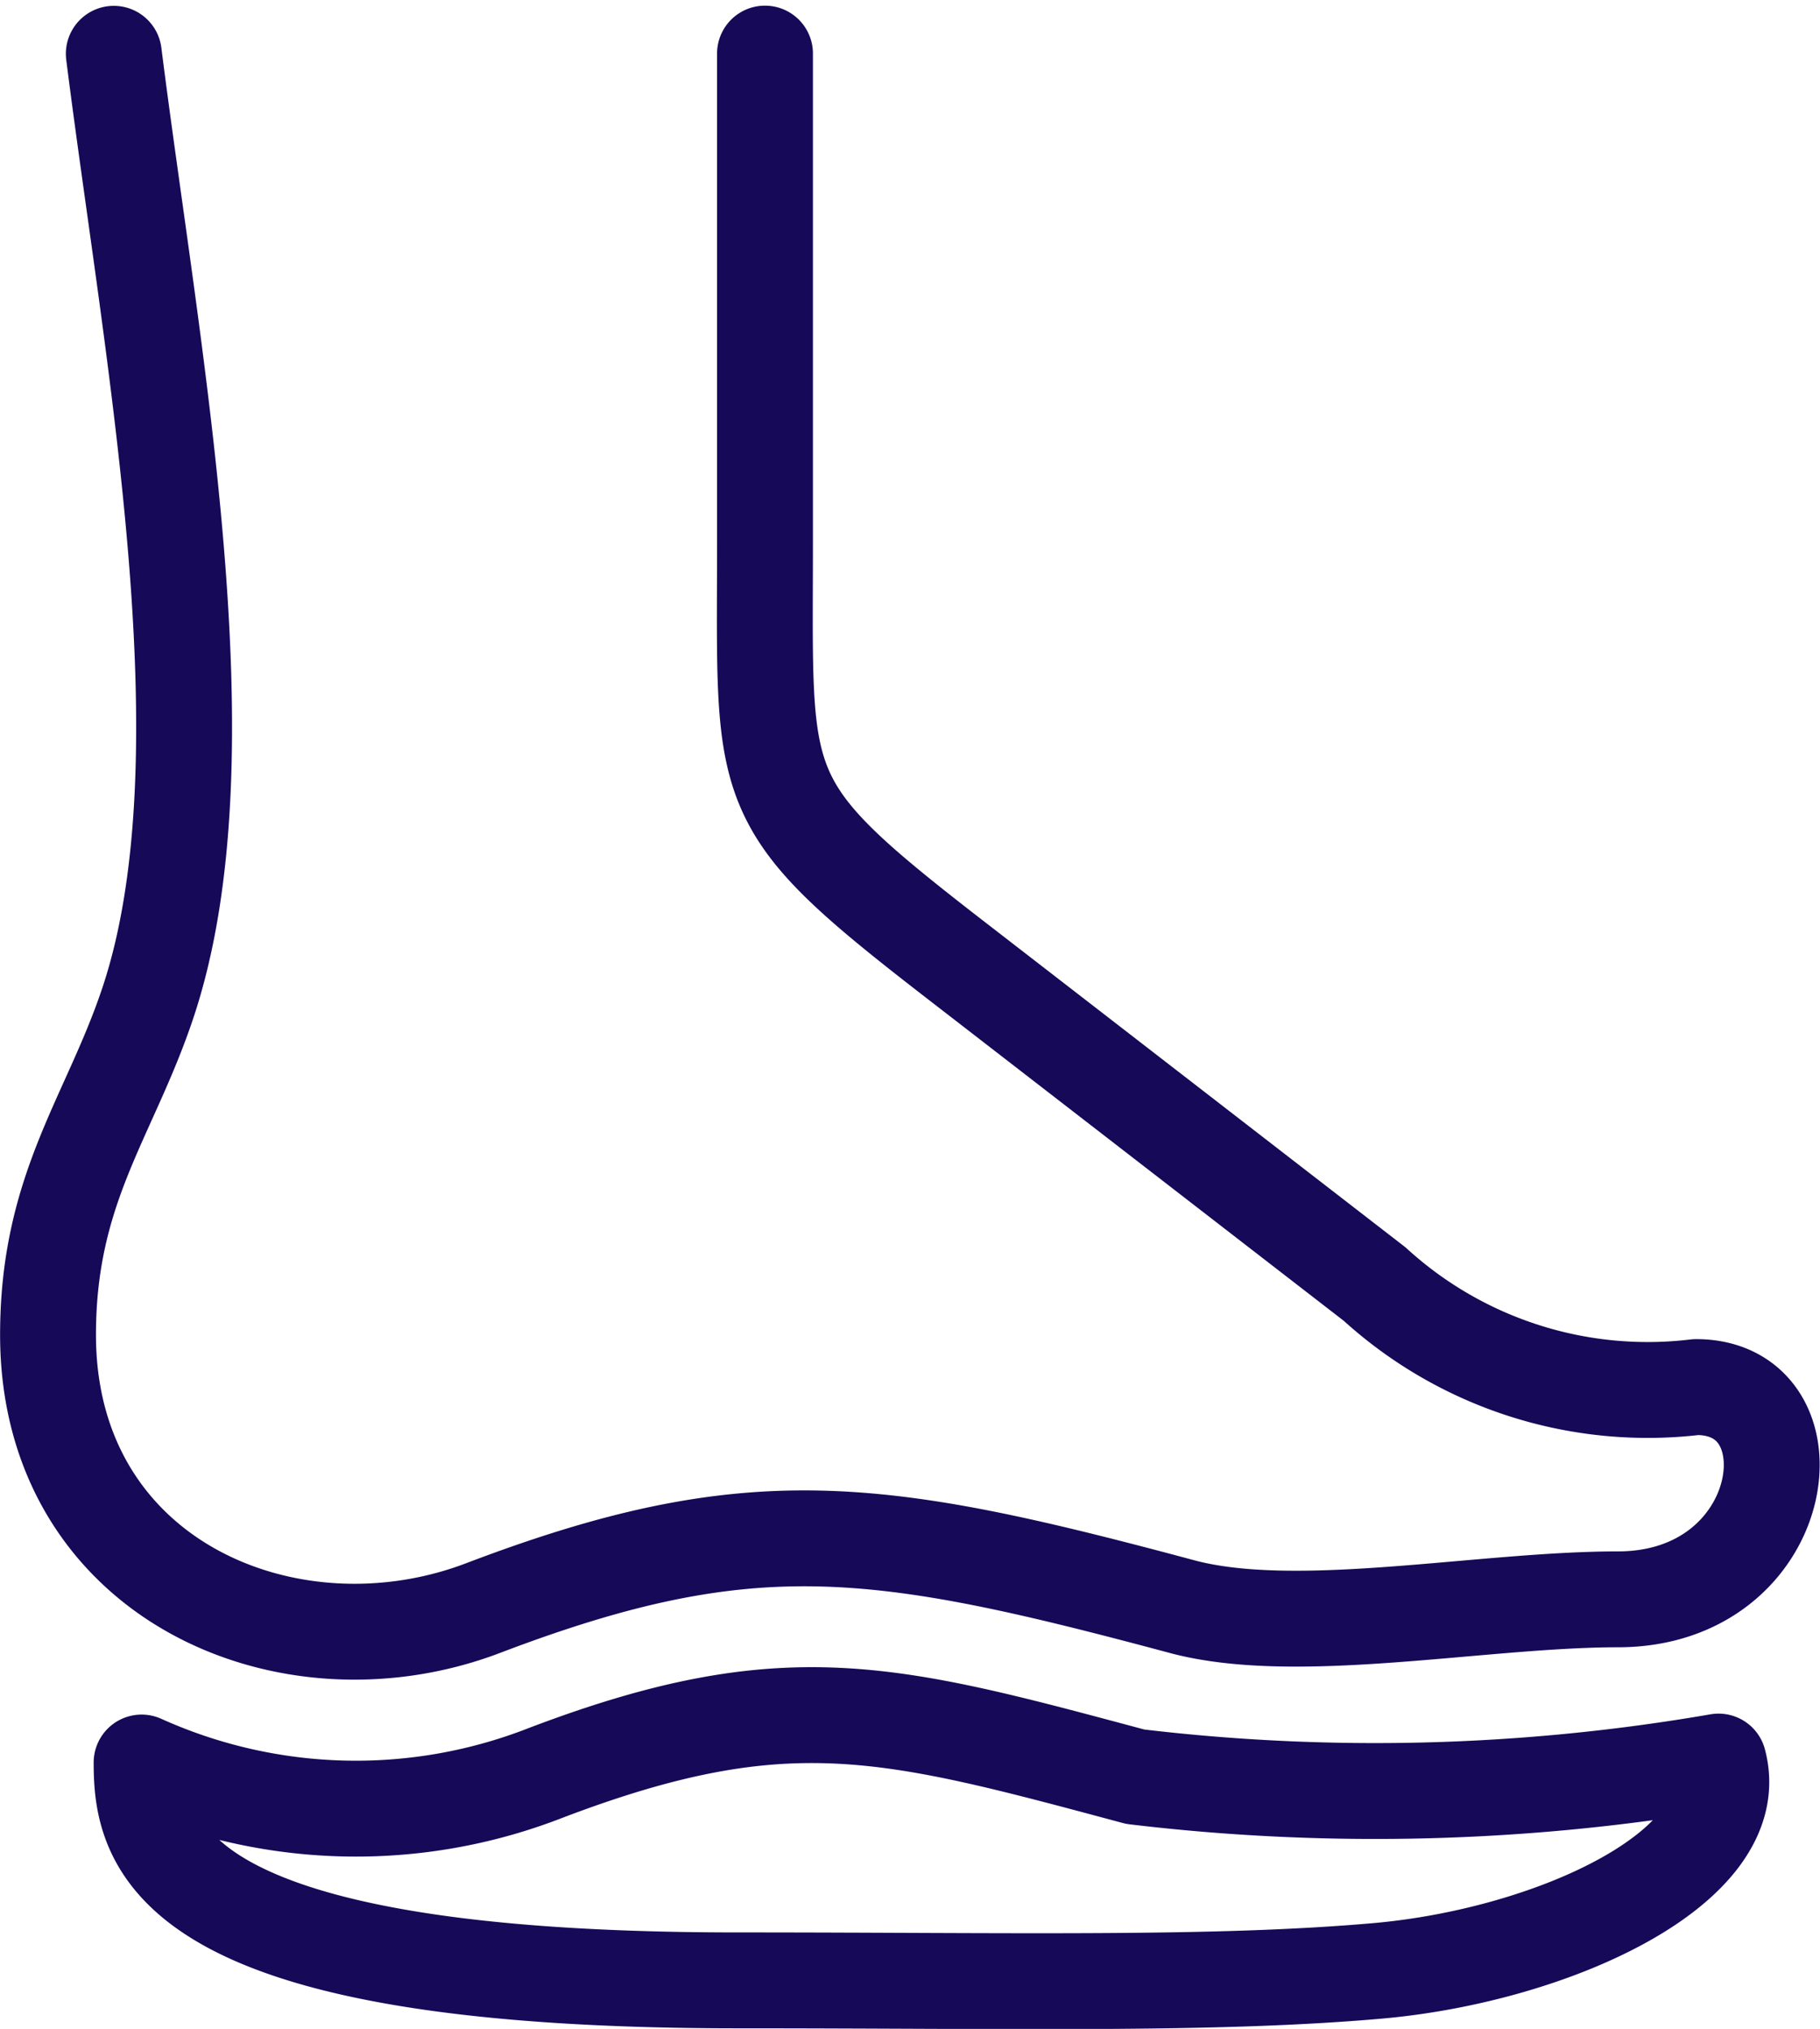
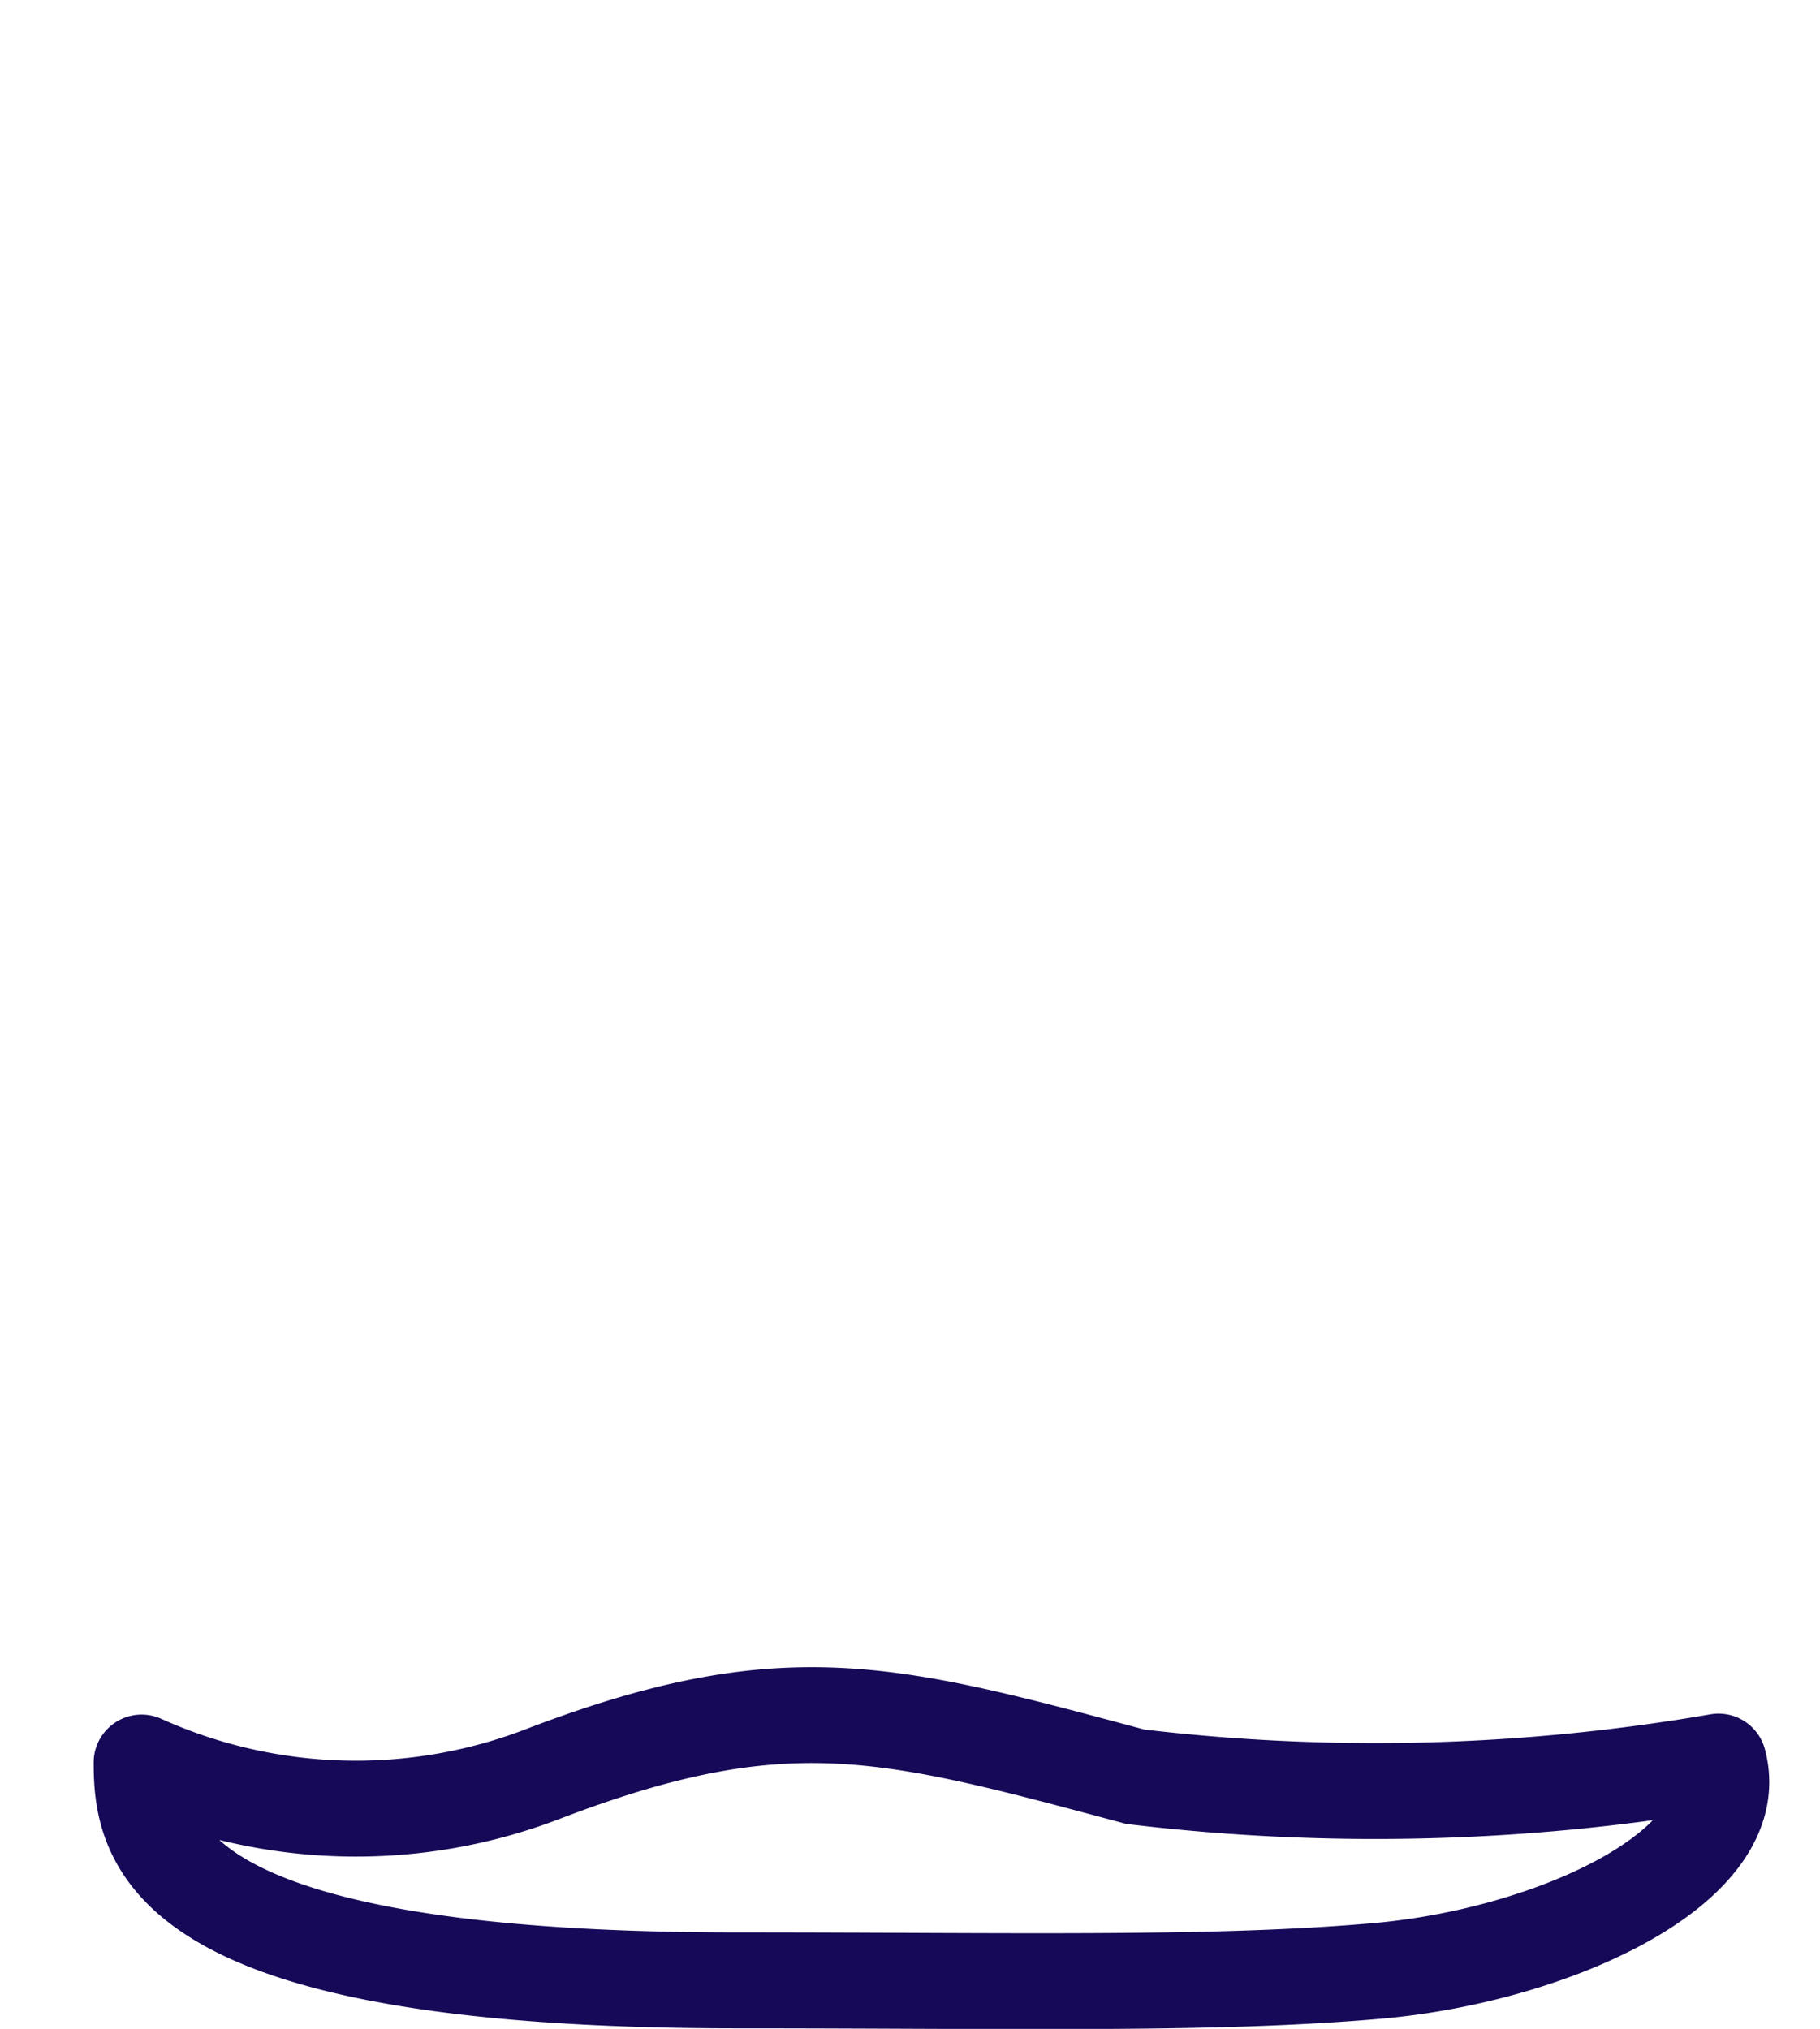
<svg xmlns="http://www.w3.org/2000/svg" width="18.983" height="21.161" viewBox="0 0 18.983 21.161">
  <g transform="translate(-35.501 -9.441)">
    <g transform="translate(36.001 10)">
-       <path d="M43.48,10v5.12c0,2.617-.131,2.694,1.982,4.329l4.377,3.385a4.225,4.225,0,0,0,3.353,1.074c1.286,0,.989,2.214-.817,2.214-1.425,0-3.355.4-4.556.073-3.173-.85-4.492-1.043-7.279.018-2.033.774-4.538-.3-4.538-2.85,0-1.535.646-2.273,1.044-3.47.852-2.565.042-6.723-.358-9.891" transform="translate(-36.001 -10)" fill="none" stroke="#150958" stroke-linecap="round" stroke-linejoin="round" stroke-width="1" fill-rule="evenodd" />
      <path d="M66.128,436.814c2.848,0,4.973.052,6.686-.1,1.825-.164,3.838-1.088,3.545-2.182a21.044,21.044,0,0,1-6.084.158c-2.567-.688-3.641-.994-6.149-.04a5.437,5.437,0,0,1-4.215-.108C59.911,435.387,60.128,436.814,66.128,436.814Z" transform="translate(-58.934 -416.718)" fill="none" stroke="#150958" stroke-linecap="round" stroke-linejoin="round" stroke-width="1" fill-rule="evenodd" />
    </g>
  </g>
</svg>